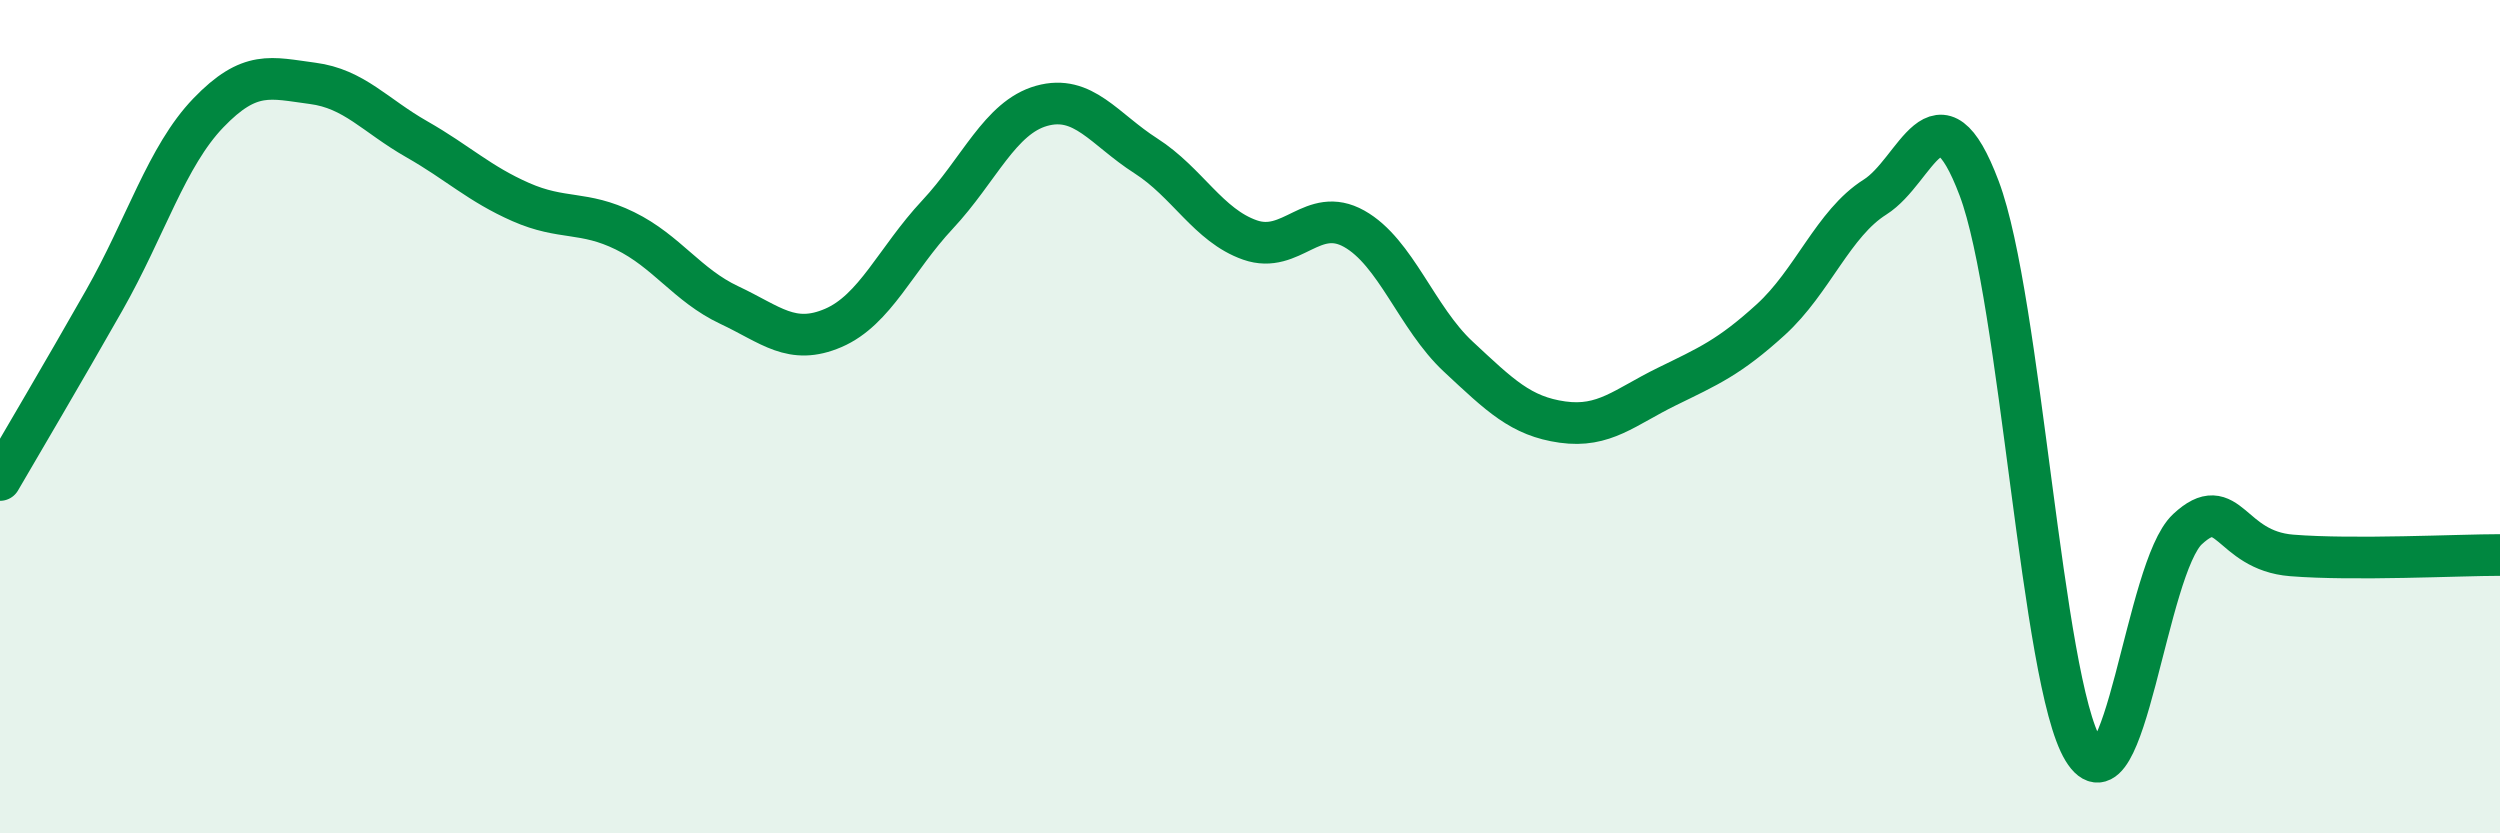
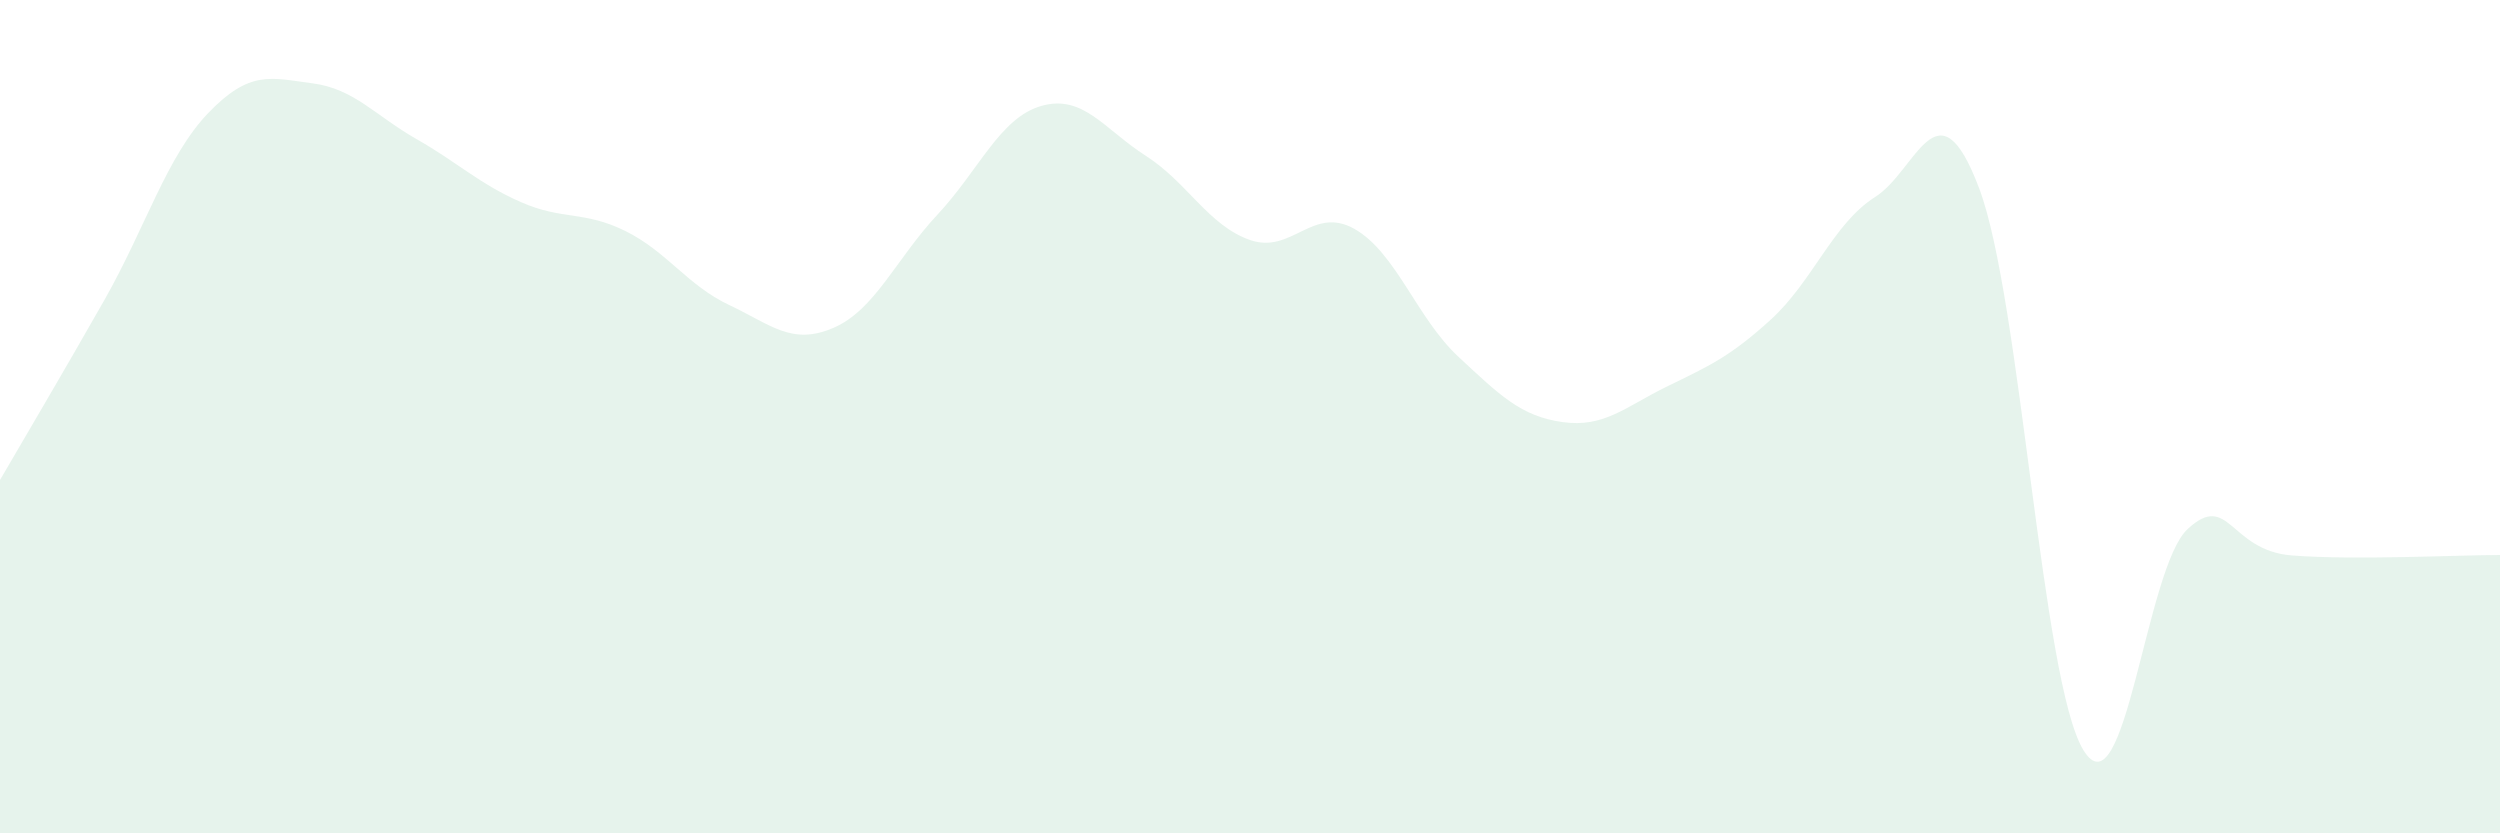
<svg xmlns="http://www.w3.org/2000/svg" width="60" height="20" viewBox="0 0 60 20">
  <path d="M 0,11.52 C 0.5,10.66 1.5,8.97 2.5,7.21 C 3.5,5.45 4,3.75 5,2.71 C 6,1.67 6.5,1.87 7.5,2 C 8.5,2.13 9,2.77 10,3.34 C 11,3.91 11.5,4.41 12.5,4.85 C 13.5,5.29 14,5.05 15,5.54 C 16,6.03 16.5,6.85 17.5,7.32 C 18.5,7.79 19,8.3 20,7.87 C 21,7.44 21.5,6.22 22.5,5.15 C 23.5,4.08 24,2.82 25,2.54 C 26,2.26 26.5,3.1 27.5,3.74 C 28.5,4.38 29,5.41 30,5.76 C 31,6.11 31.5,4.93 32.5,5.49 C 33.5,6.05 34,7.63 35,8.56 C 36,9.49 36.5,9.99 37.5,10.13 C 38.5,10.27 39,9.77 40,9.28 C 41,8.79 41.5,8.58 42.5,7.67 C 43.5,6.76 44,5.36 45,4.73 C 46,4.1 46.5,1.87 47.5,4.52 C 48.5,7.17 49,16.36 50,18 C 51,19.64 51.5,13.63 52.5,12.7 C 53.5,11.77 53.5,13.21 55,13.33 C 56.5,13.45 59,13.32 60,13.32L60 20L0 20Z" fill="#008740" opacity="0.1" stroke-linecap="round" stroke-linejoin="round" />
-   <path d="M 0,11.52 C 0.5,10.66 1.5,8.97 2.5,7.21 C 3.5,5.45 4,3.75 5,2.71 C 6,1.67 6.5,1.87 7.5,2 C 8.5,2.13 9,2.77 10,3.34 C 11,3.91 11.5,4.41 12.5,4.85 C 13.5,5.29 14,5.05 15,5.54 C 16,6.03 16.5,6.85 17.5,7.32 C 18.5,7.79 19,8.3 20,7.87 C 21,7.44 21.5,6.22 22.5,5.15 C 23.5,4.08 24,2.82 25,2.54 C 26,2.26 26.5,3.1 27.5,3.74 C 28.5,4.38 29,5.41 30,5.76 C 31,6.11 31.5,4.93 32.5,5.49 C 33.5,6.05 34,7.63 35,8.56 C 36,9.49 36.5,9.99 37.5,10.13 C 38.5,10.27 39,9.77 40,9.28 C 41,8.79 41.5,8.58 42.5,7.67 C 43.5,6.76 44,5.36 45,4.73 C 46,4.1 46.5,1.87 47.5,4.52 C 48.5,7.17 49,16.36 50,18 C 51,19.64 51.5,13.63 52.5,12.7 C 53.5,11.77 53.5,13.21 55,13.33 C 56.5,13.45 59,13.32 60,13.32" stroke="#008740" stroke-width="1" fill="none" stroke-linecap="round" stroke-linejoin="round" />
</svg>